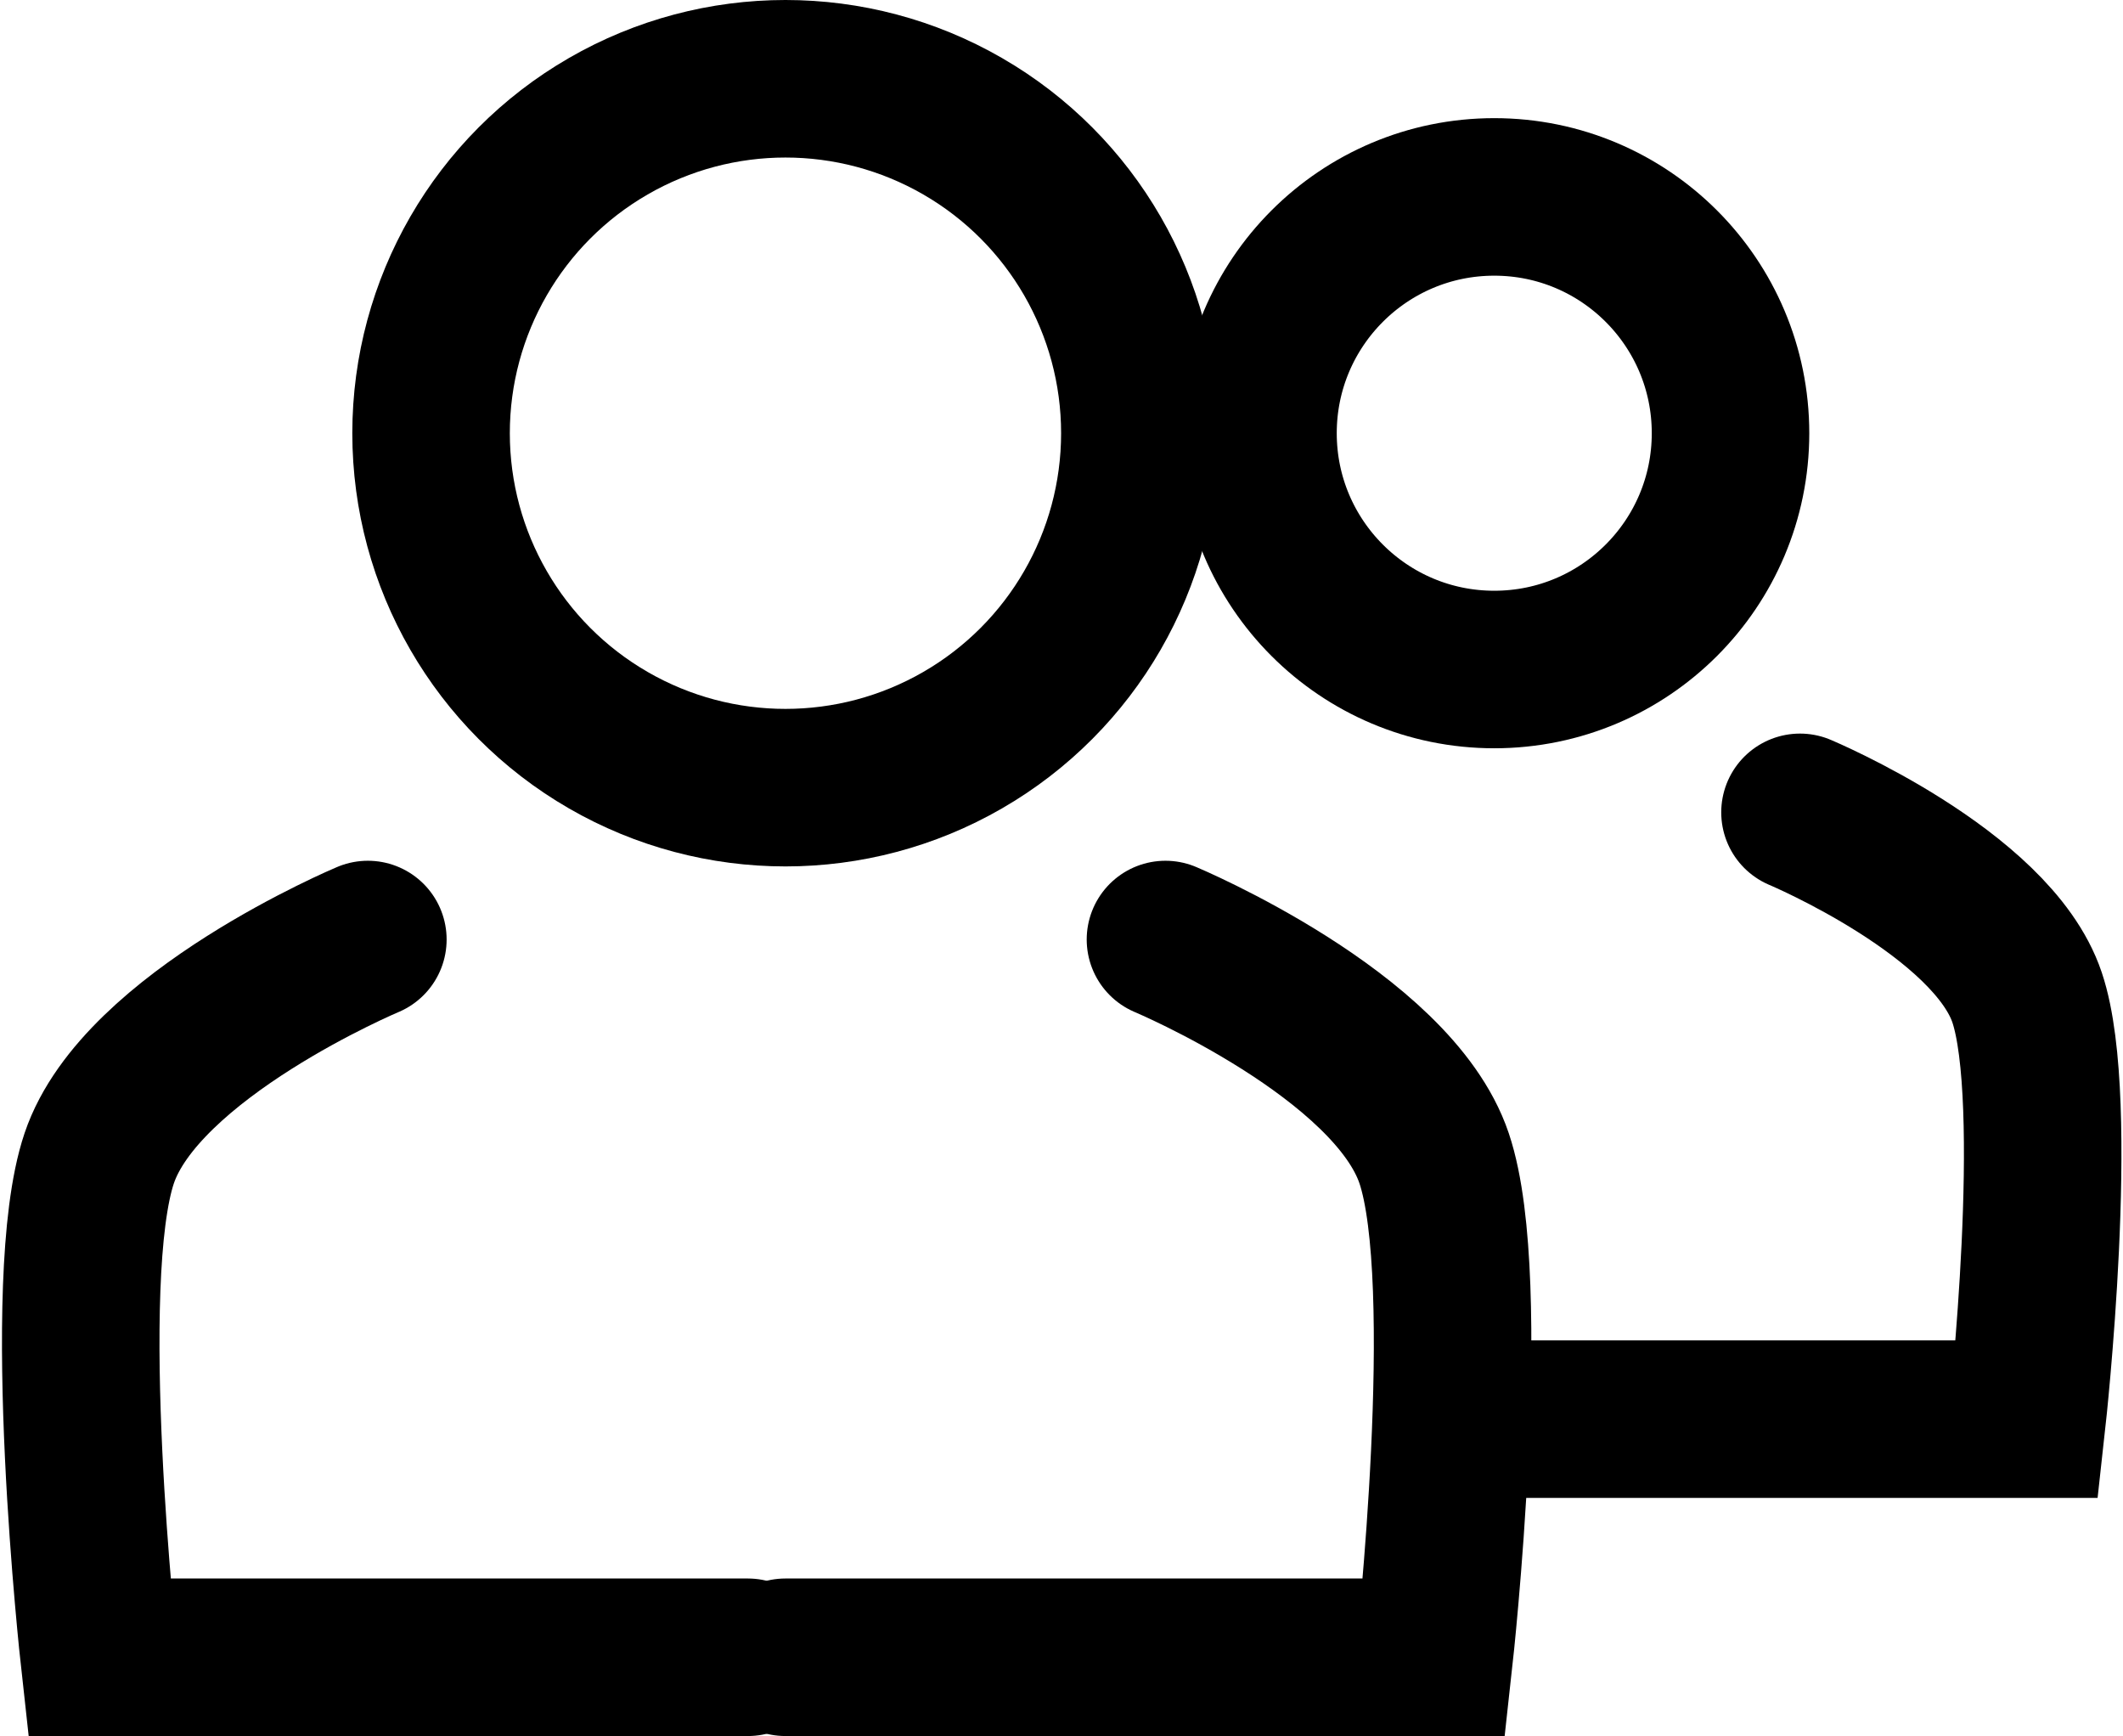
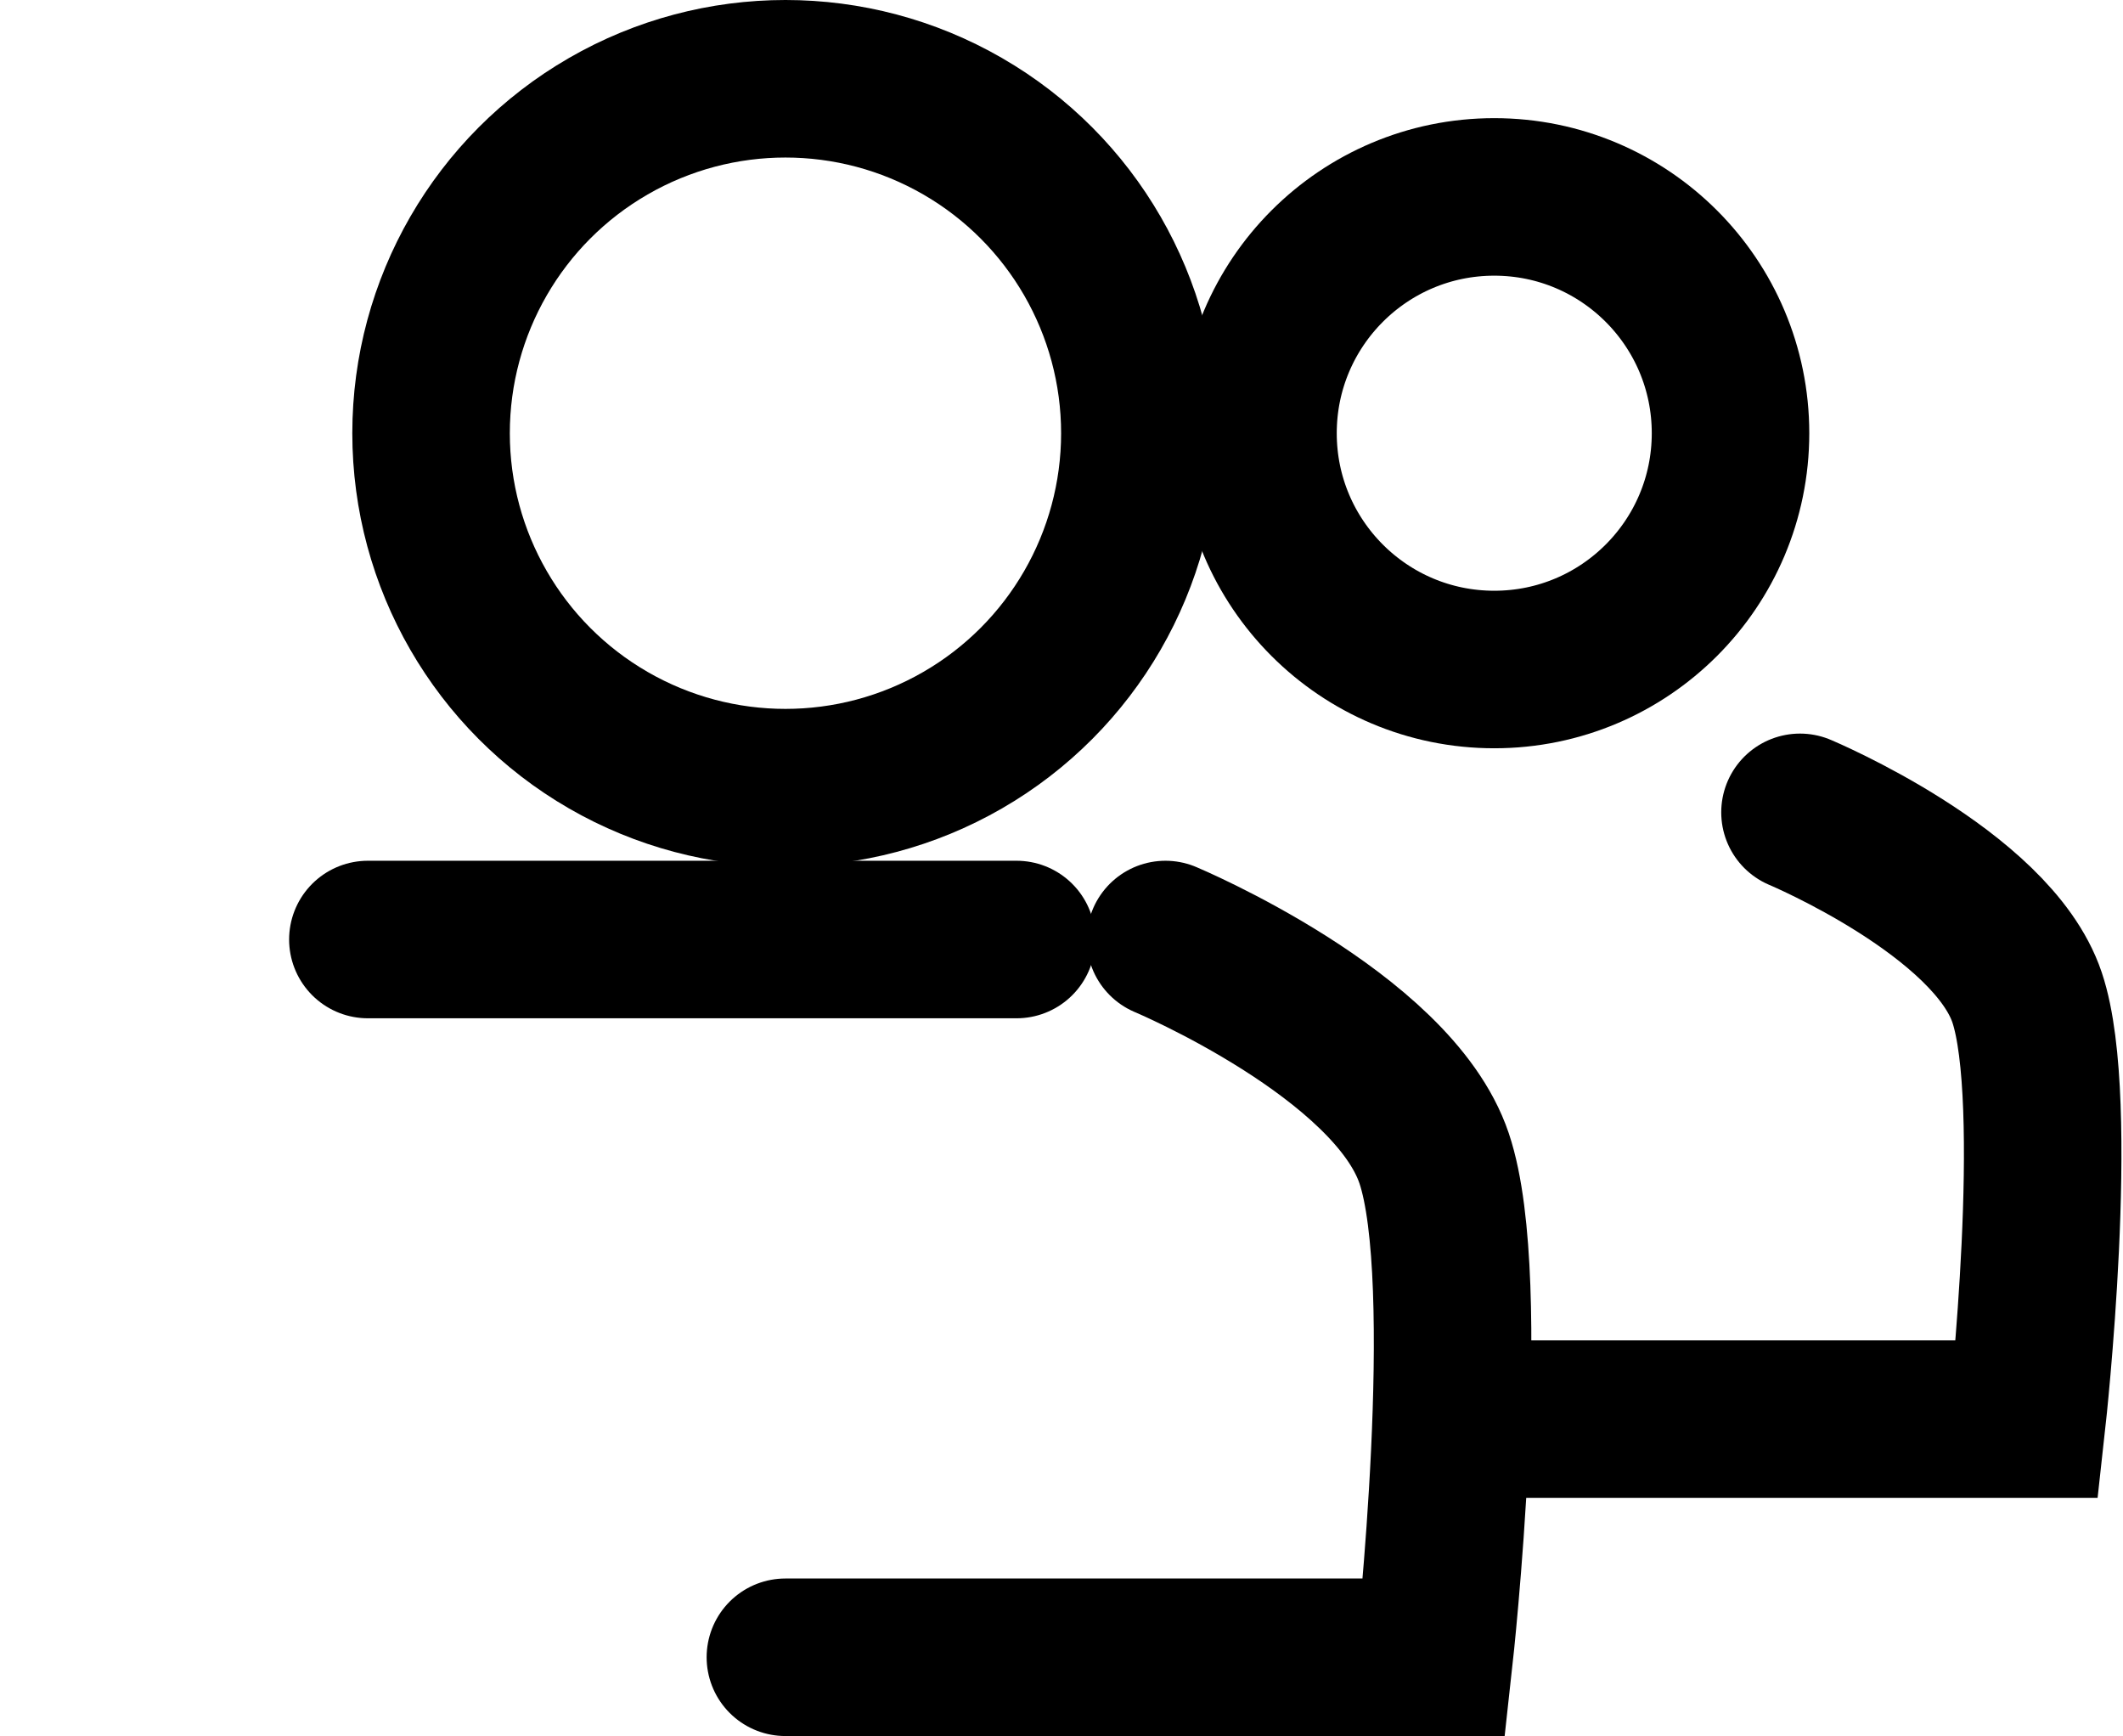
<svg xmlns="http://www.w3.org/2000/svg" width="53.914" height="44.081" viewBox="0 0 53.914 44.081">
  <g id="Gruppe_820" data-name="Gruppe 820" transform="translate(19788.947 2166)">
    <g id="Ellipse_14" data-name="Ellipse 14" transform="translate(-19780 -2166)" fill="none" stroke="#000" stroke-width="4">
-       <circle cx="11" cy="11" r="11" stroke="none" />
      <circle cx="11" cy="11" r="9" fill="none" />
    </g>
    <g id="Ellipse_15" data-name="Ellipse 15" transform="translate(-19759 -2163)" fill="none" stroke="#000" stroke-width="4">
      <circle cx="8" cy="8" r="8" stroke="none" />
      <circle cx="8" cy="8" r="6" fill="none" />
    </g>
-     <path id="Pfad_236" data-name="Pfad 236" d="M1923.395-13774.144s-5.768,2.421-6.823,5.556,0,12.669,0,12.669h16.474" transform="translate(-21703 11632)" fill="none" stroke="#000" stroke-linecap="round" stroke-width="4" />
+     <path id="Pfad_236" data-name="Pfad 236" d="M1923.395-13774.144h16.474" transform="translate(-21703 11632)" fill="none" stroke="#000" stroke-linecap="round" stroke-width="4" />
    <path id="Pfad_237" data-name="Pfad 237" d="M1925.752-13774.144s5.768,2.421,6.823,5.556,0,12.669,0,12.669H1916.1" transform="translate(-21685.102 11632)" fill="none" stroke="#000" stroke-linecap="round" stroke-width="4" />
    <path id="Pfad_238" data-name="Pfad 238" d="M1924.258-13774.144s4.875,2.046,5.767,4.7,0,10.708,0,10.708H1916.1" transform="translate(-21667.494 11628.771)" fill="none" stroke="#000" stroke-linecap="round" stroke-width="4" />
  </g>
</svg>